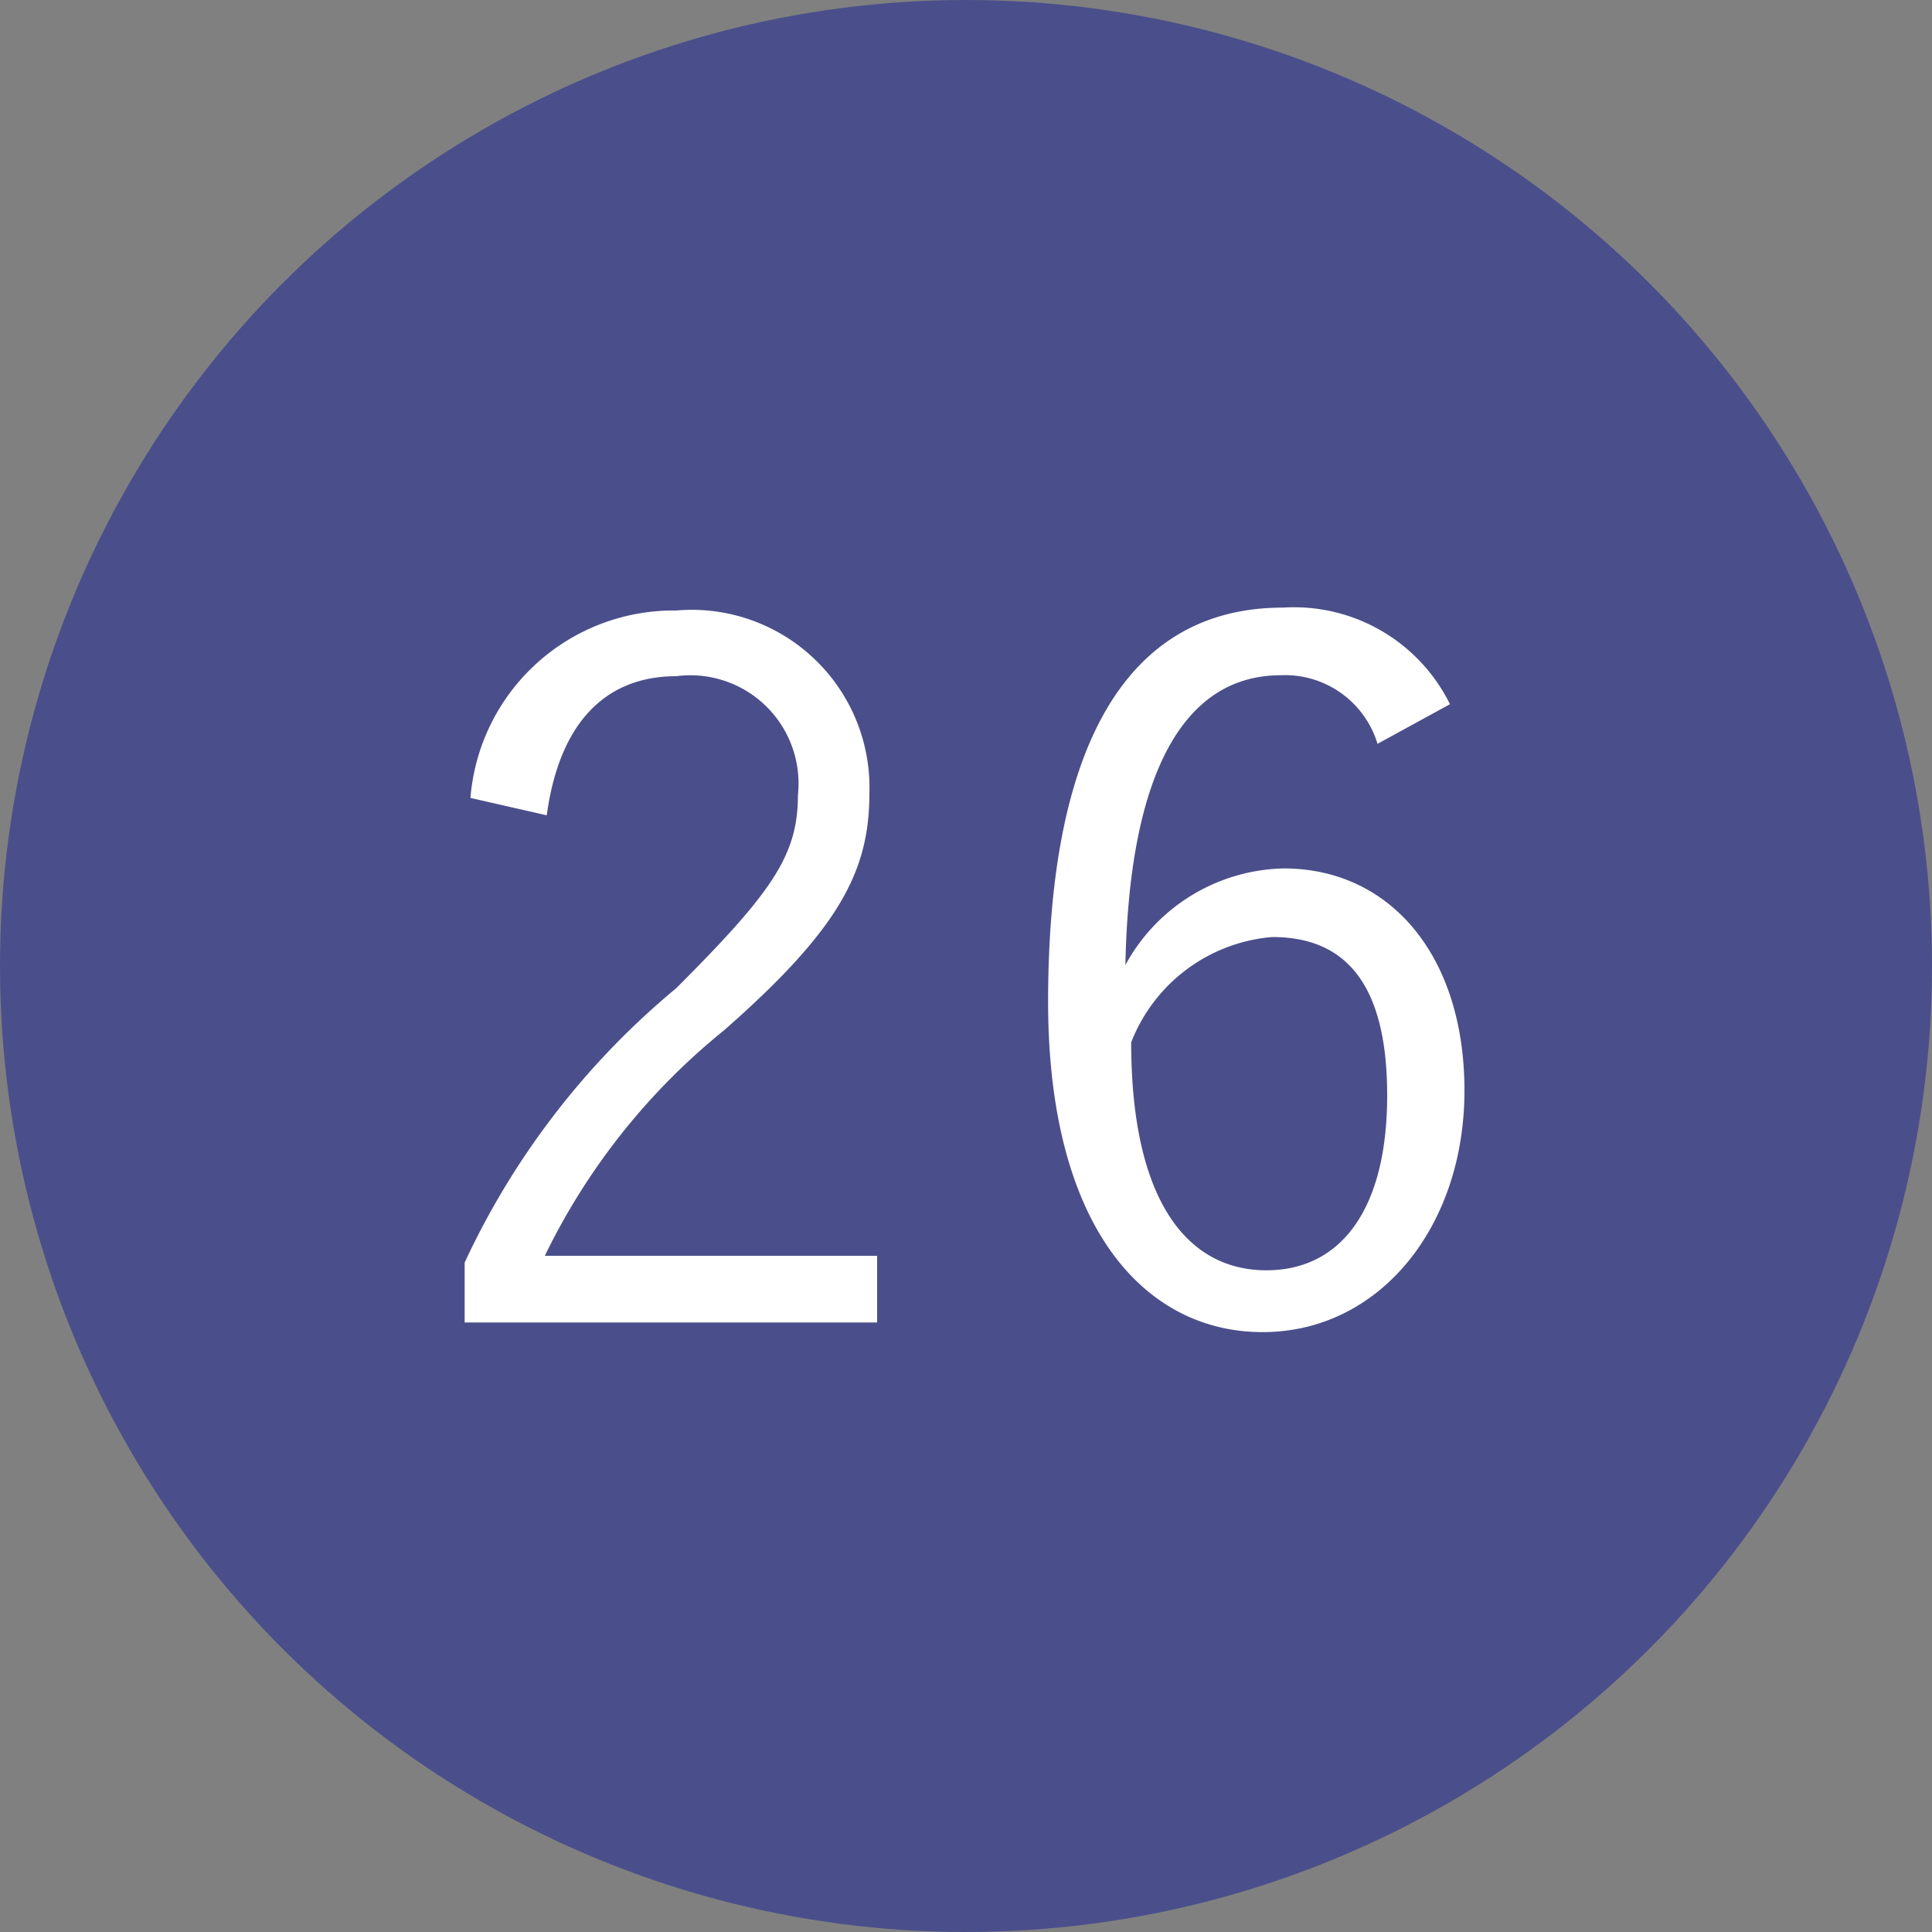
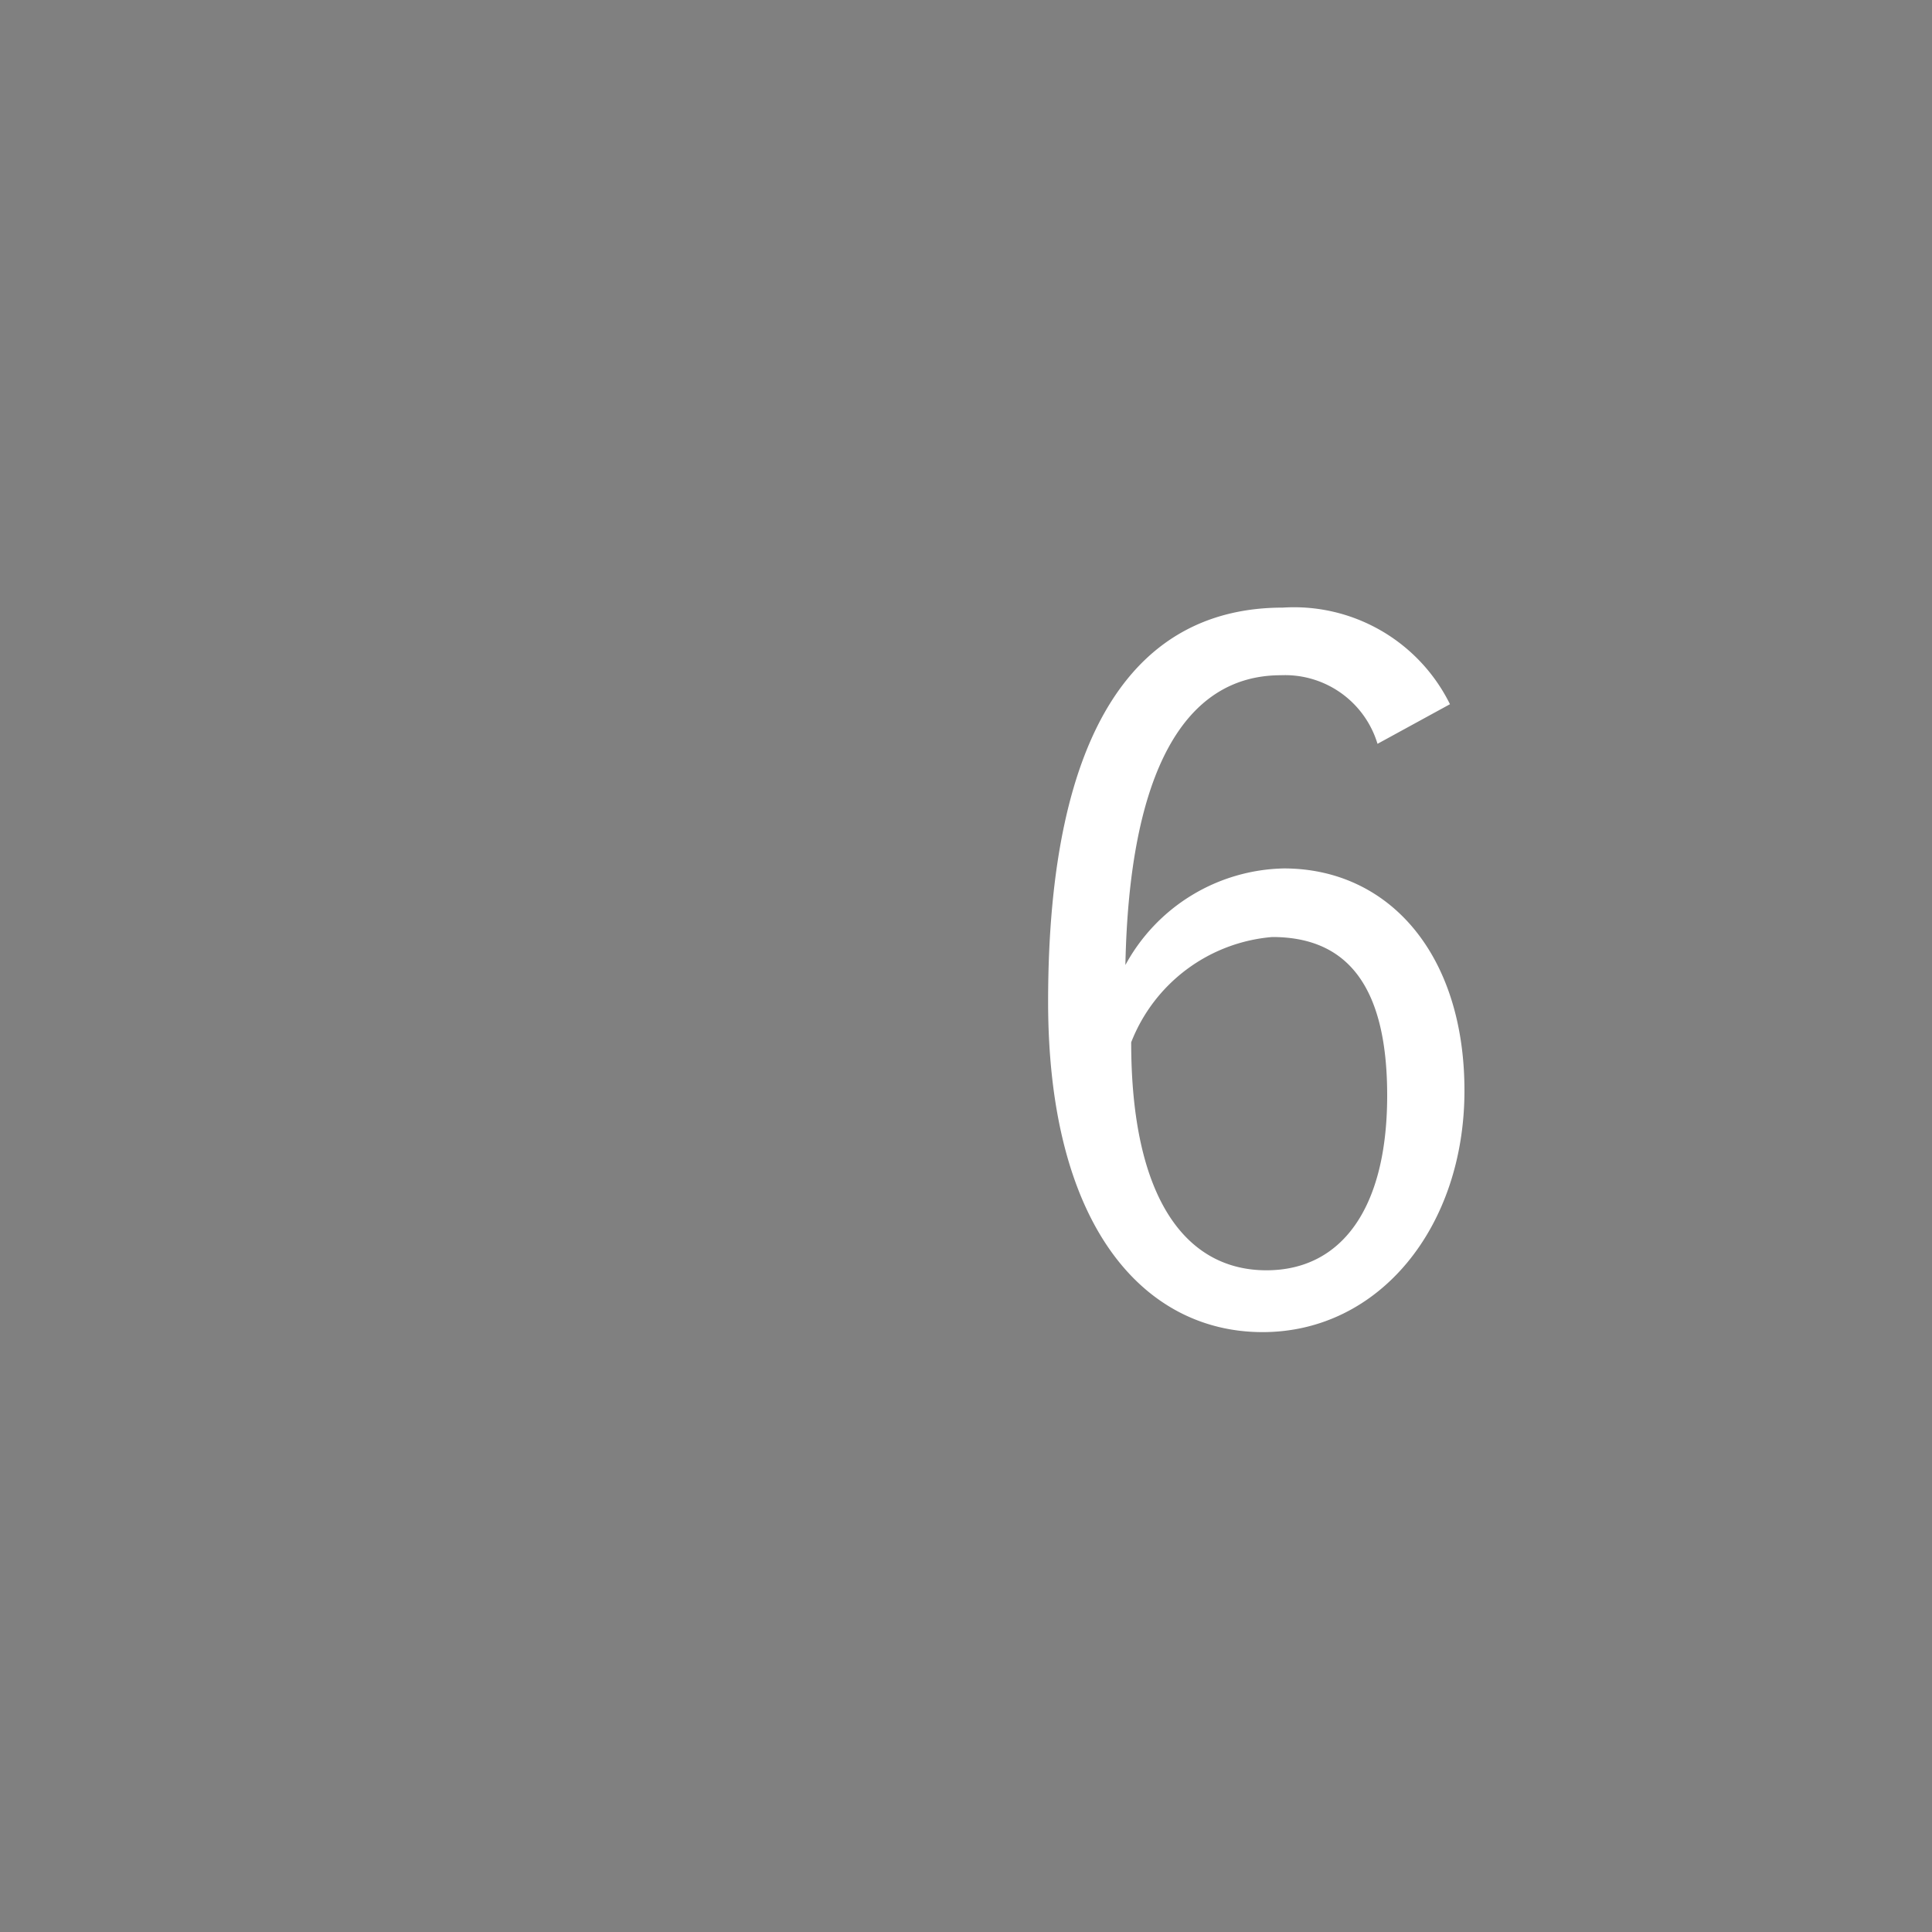
<svg xmlns="http://www.w3.org/2000/svg" viewBox="0 0 20 20">
  <rect x="0" y="0" width="20" height="20" fill="#808080" stroke="none" />
  <defs>
    <style>.cls-1{fill:#4a4f8b;}.cls-2{fill:#fff;}</style>
  </defs>
  <title>icon_number26</title>
  <g id="レイヤー_2" data-name="レイヤー 2">
    <g id="レイヤー_1-2" data-name="レイヤー 1">
-       <circle class="cls-1" cx="10" cy="10" r="10" />
-       <path class="cls-2" d="M4.87,8.26A2.11,2.11,0,0,1,7,6.32a1.84,1.84,0,0,1,2,1.89c0,.8-.3,1.4-1.51,2.46A6.83,6.83,0,0,0,5.64,13H9.08v.69H4.81v-.62A8.15,8.15,0,0,1,7,10.23c1-1,1.26-1.38,1.26-2A1.12,1.12,0,0,0,7,7c-.73,0-1.21.48-1.34,1.44Z" />
      <path class="cls-2" d="M14.26,7.7a1,1,0,0,0-1-.71c-1,0-1.57,1-1.61,3a1.91,1.91,0,0,1,1.64-1c1.09,0,1.87.89,1.87,2.3s-.88,2.5-2.09,2.5-2.22-1.07-2.22-3.42c0-2.86.94-4.08,2.43-4.08a1.8,1.8,0,0,1,1.73,1Zm-1.15,5.45c.77,0,1.25-.63,1.25-1.81S13.91,9.7,13.17,9.7a1.72,1.72,0,0,0-1.46,1.09C11.71,12.43,12.29,13.15,13.11,13.15Z" />
    </g>
  </g>
</svg>